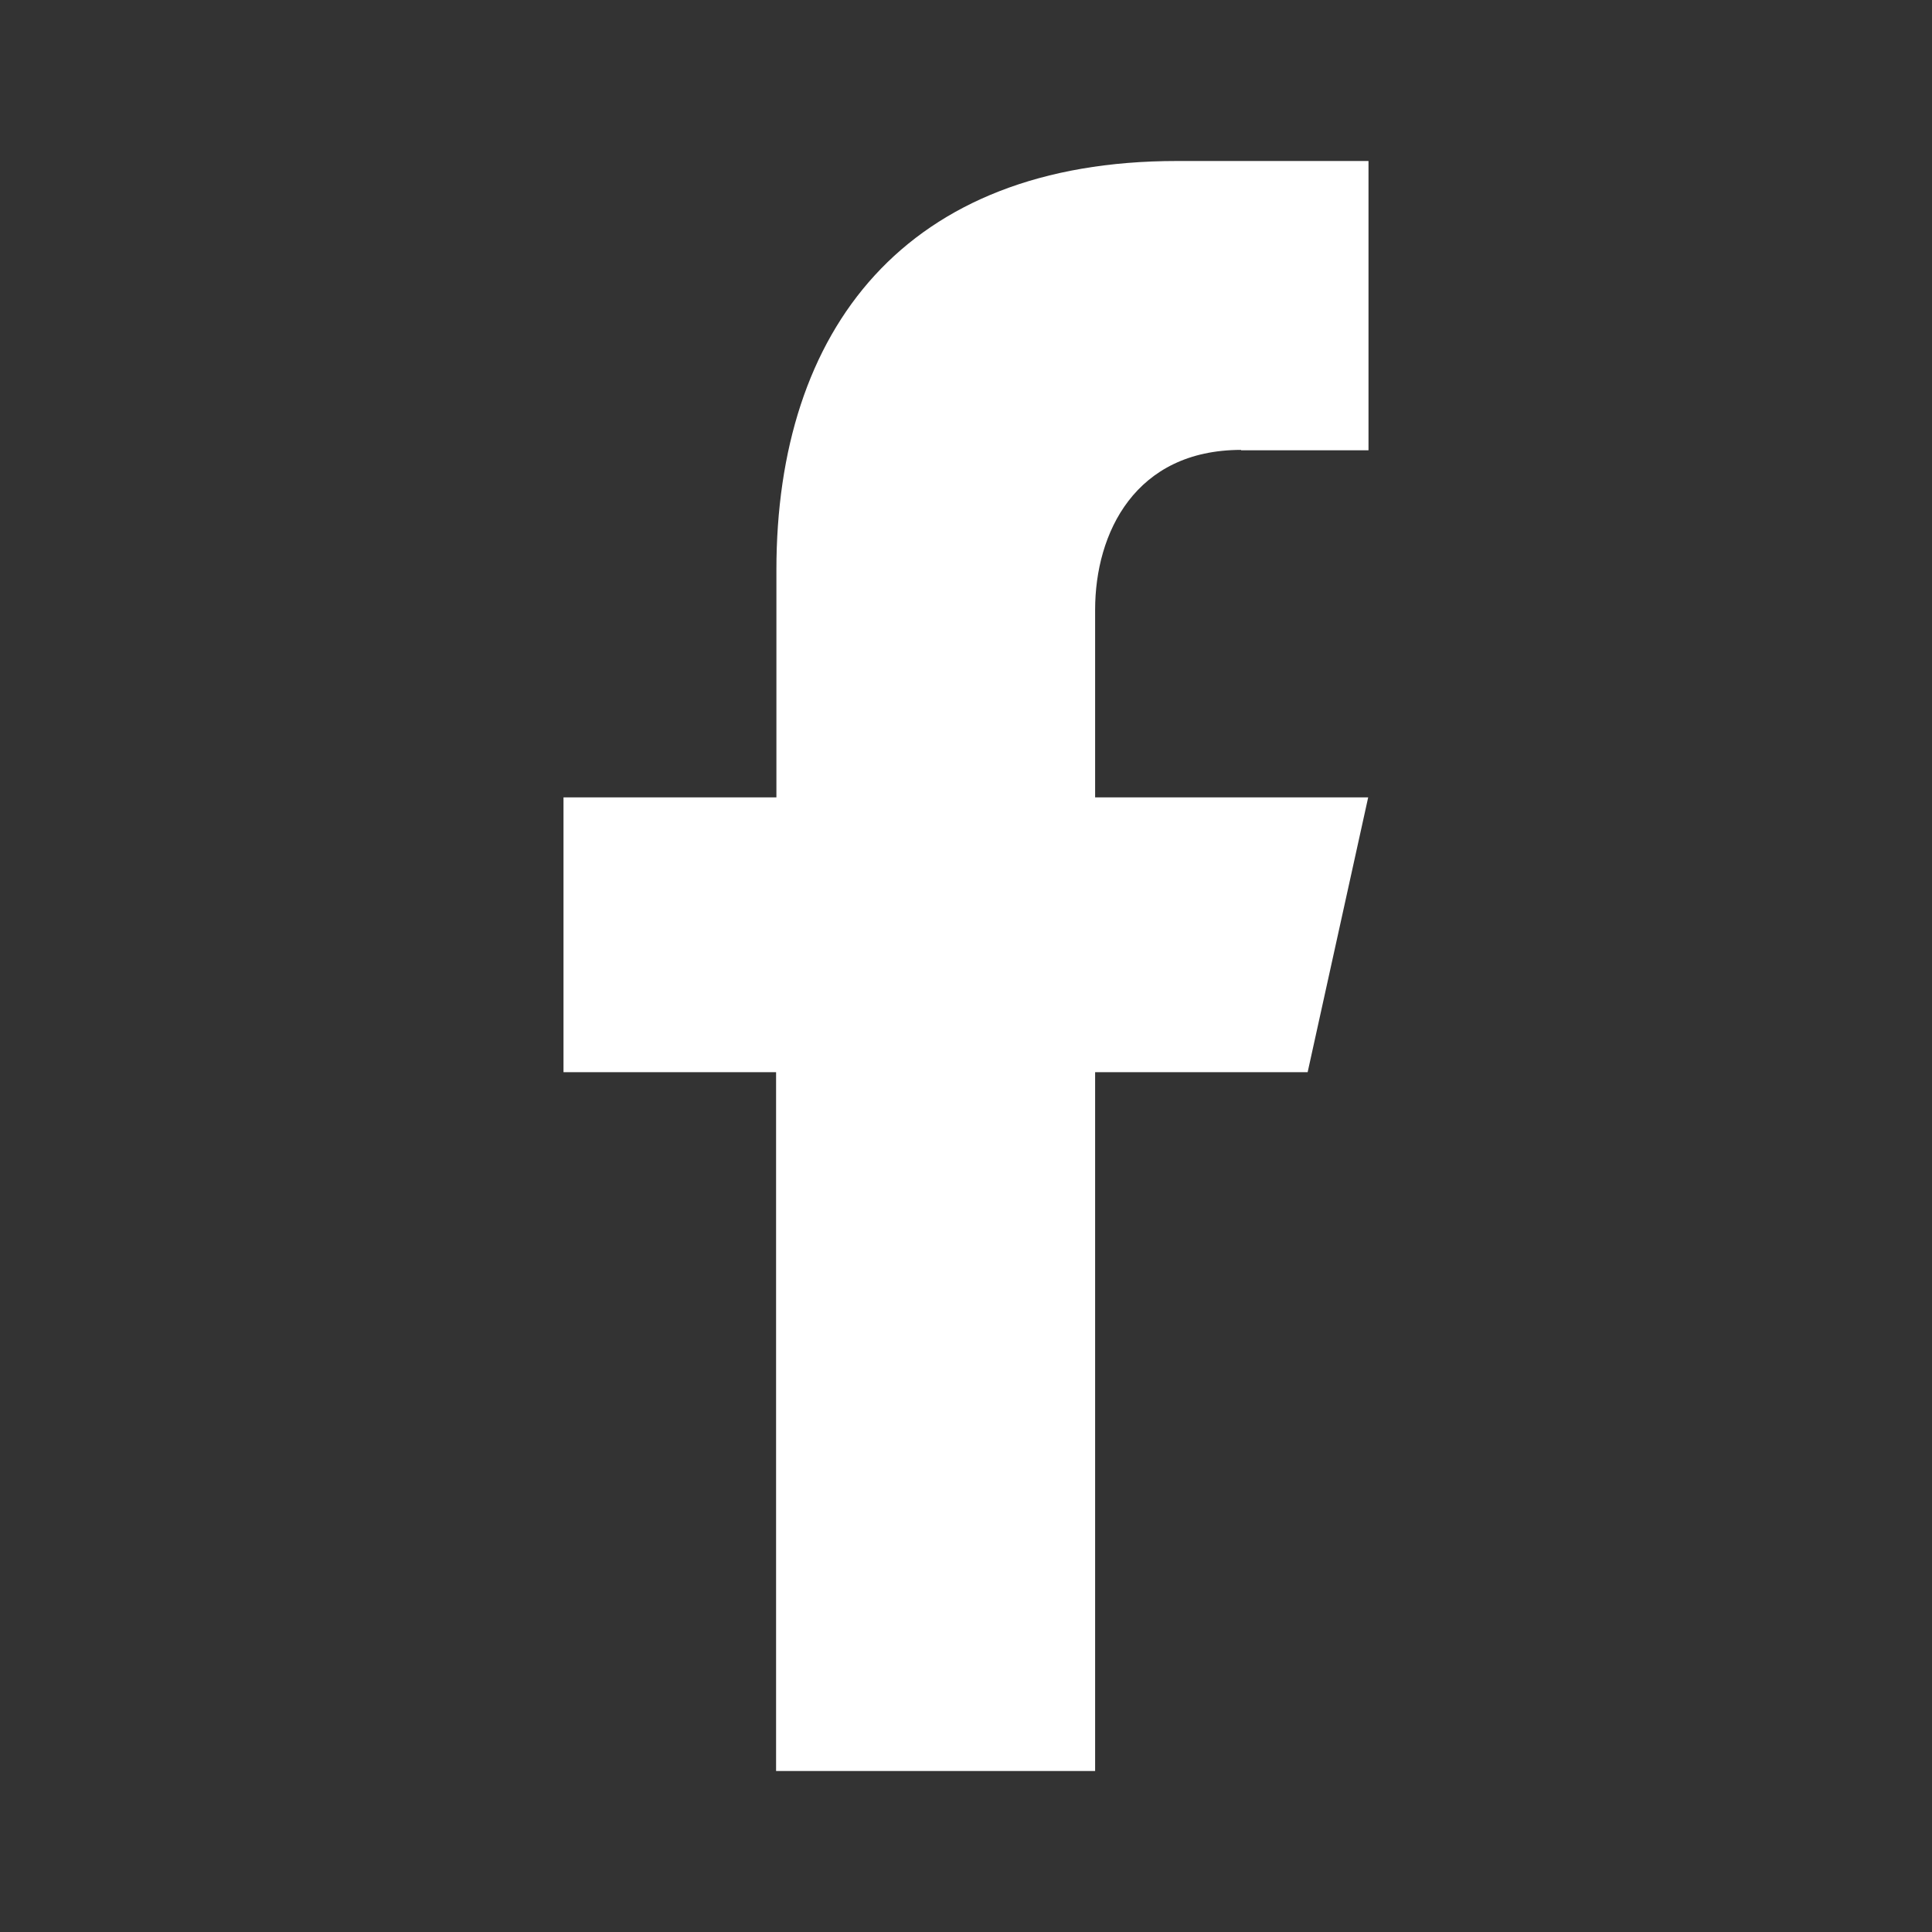
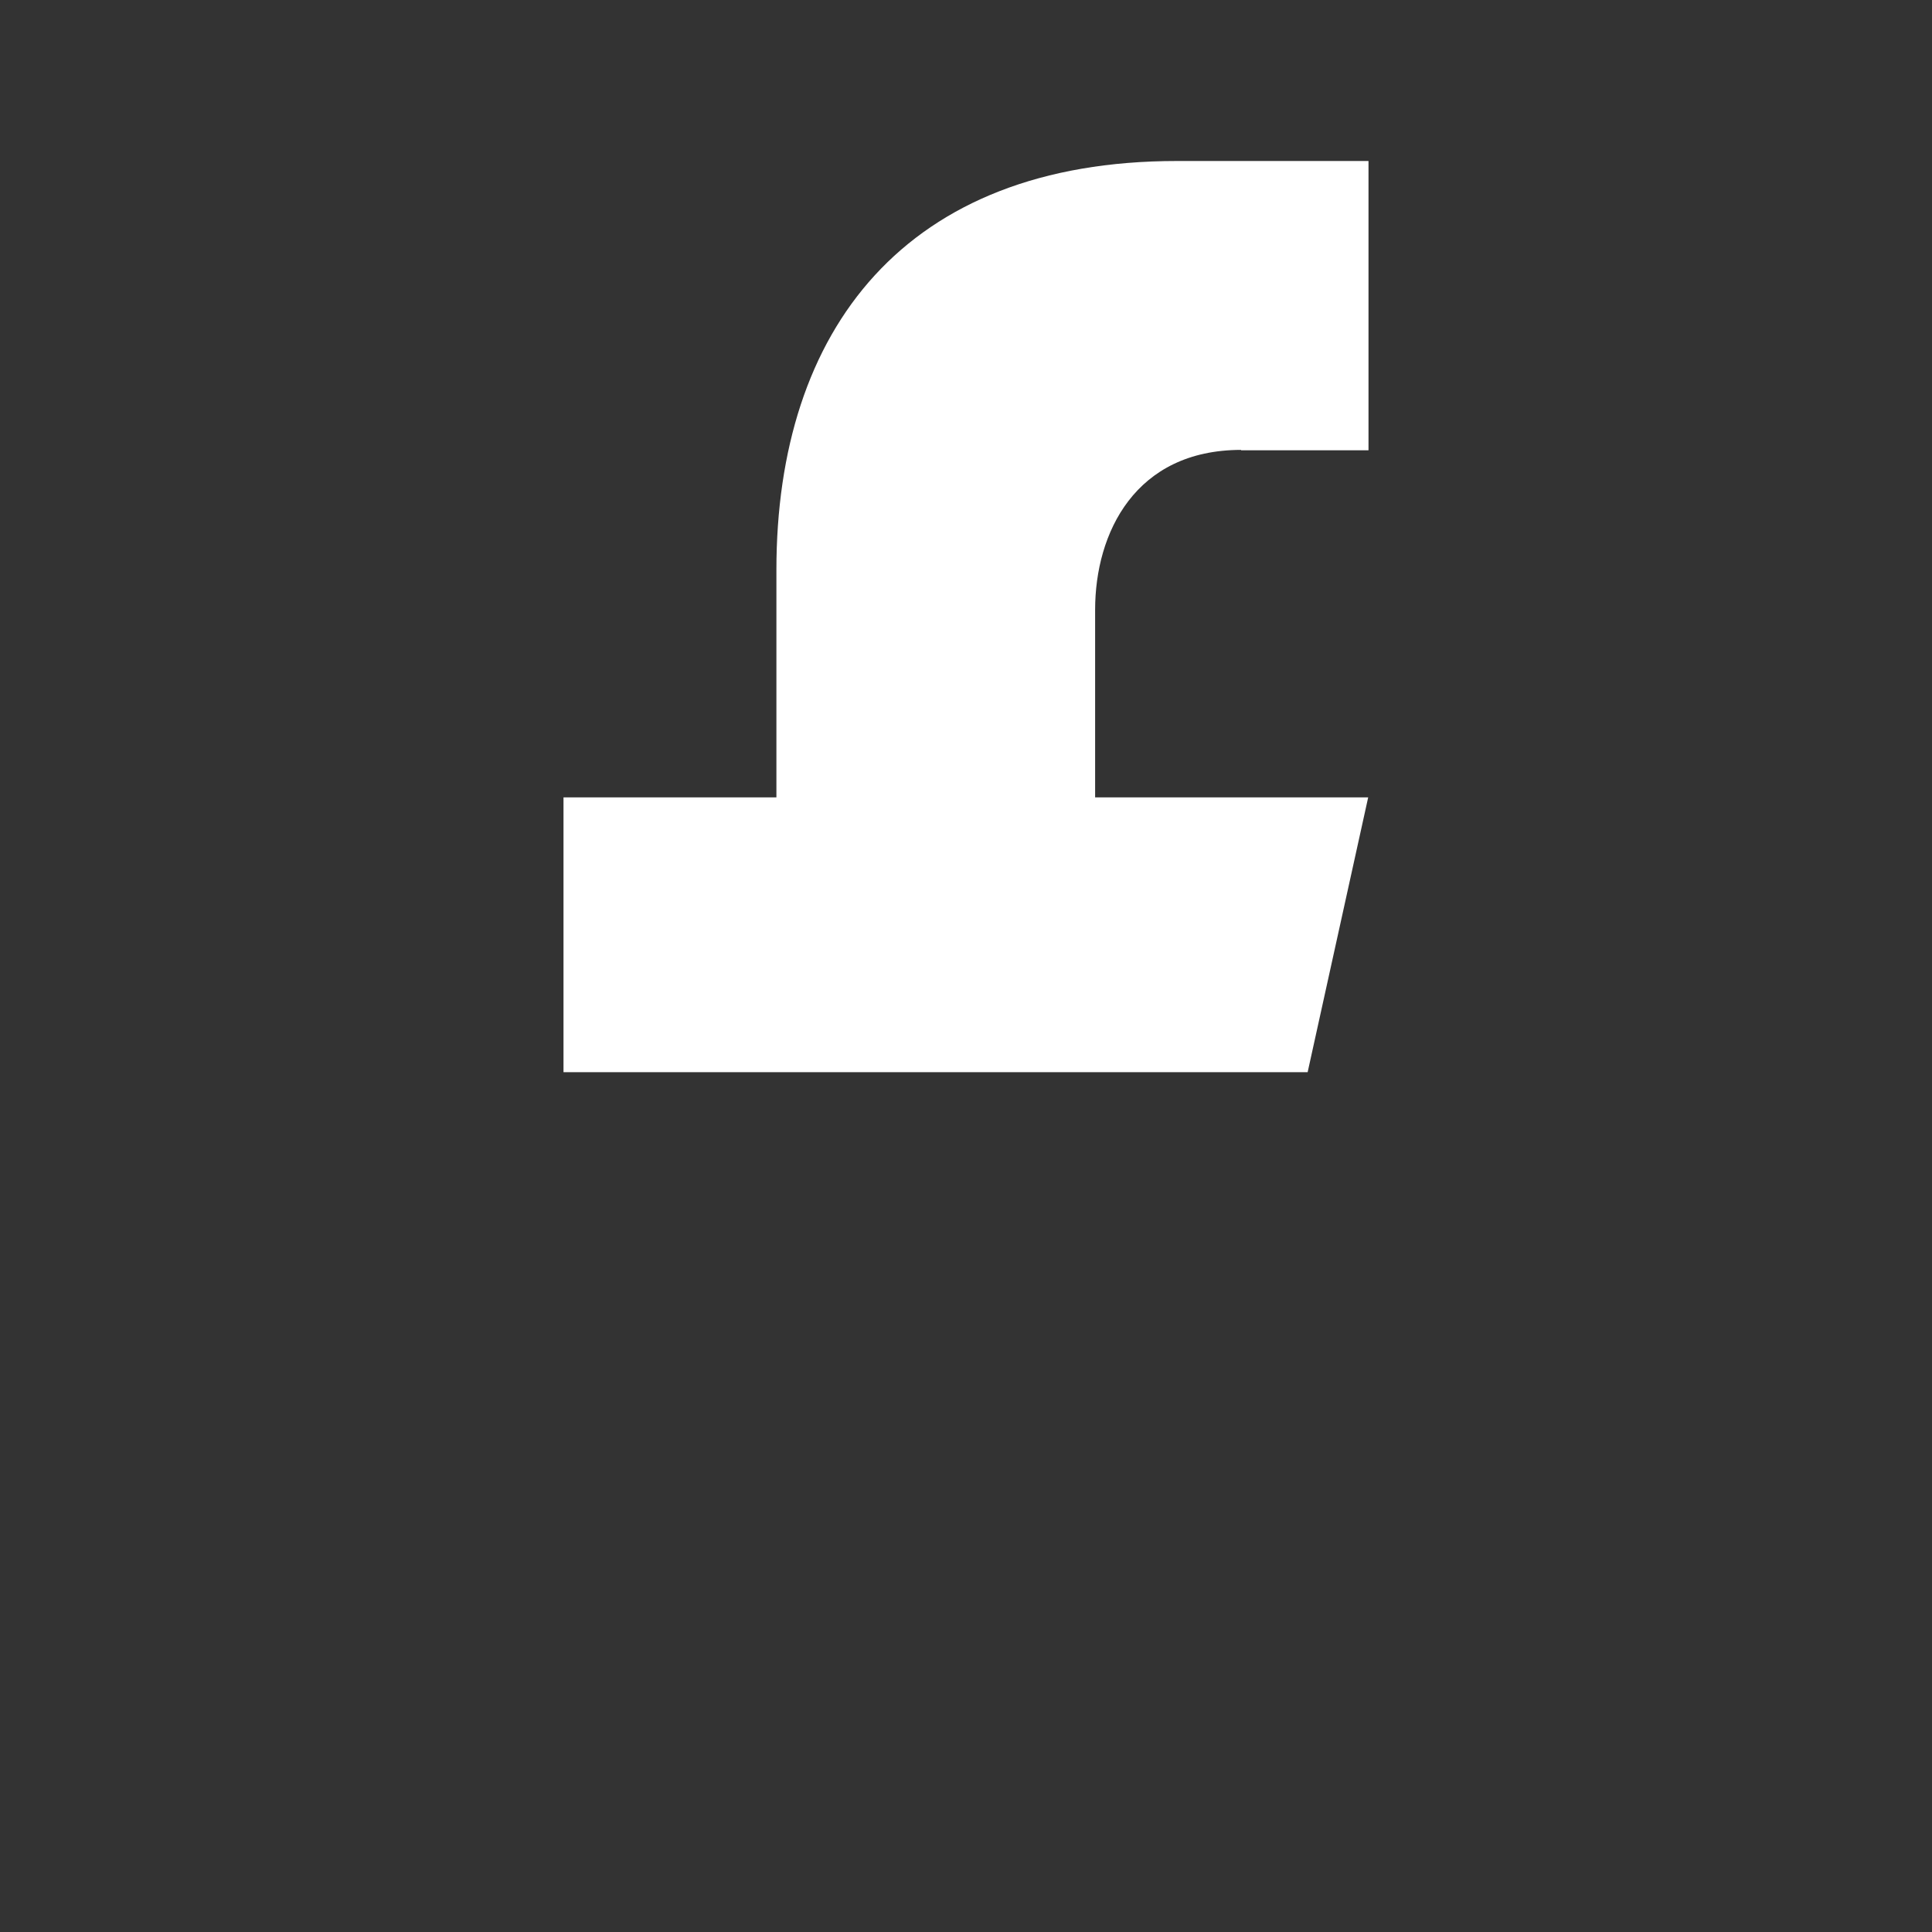
<svg xmlns="http://www.w3.org/2000/svg" width="30" height="30" viewBox="0 0 30 30" fill="none">
  <rect x="0" y="0" width="30" height="30" fill="#333333" stroke="none" />
  <g id="Icons / Social / Facebook">
-     <path id="Vector" d="M19.272 6.992H21.25V2.5H18.275C14.055 2.5 12.056 5.118 12.056 8.849V12.382H8.75V16.649H12.051V27.5H17.005V16.649H20.305L21.245 12.382H17.005V9.468C17.005 8.273 17.629 6.986 19.272 6.986V6.992Z" fill="white" />
+     <path id="Vector" d="M19.272 6.992H21.25V2.5H18.275C14.055 2.5 12.056 5.118 12.056 8.849V12.382H8.75V16.649H12.051H17.005V16.649H20.305L21.245 12.382H17.005V9.468C17.005 8.273 17.629 6.986 19.272 6.986V6.992Z" fill="white" />
  </g>
</svg>